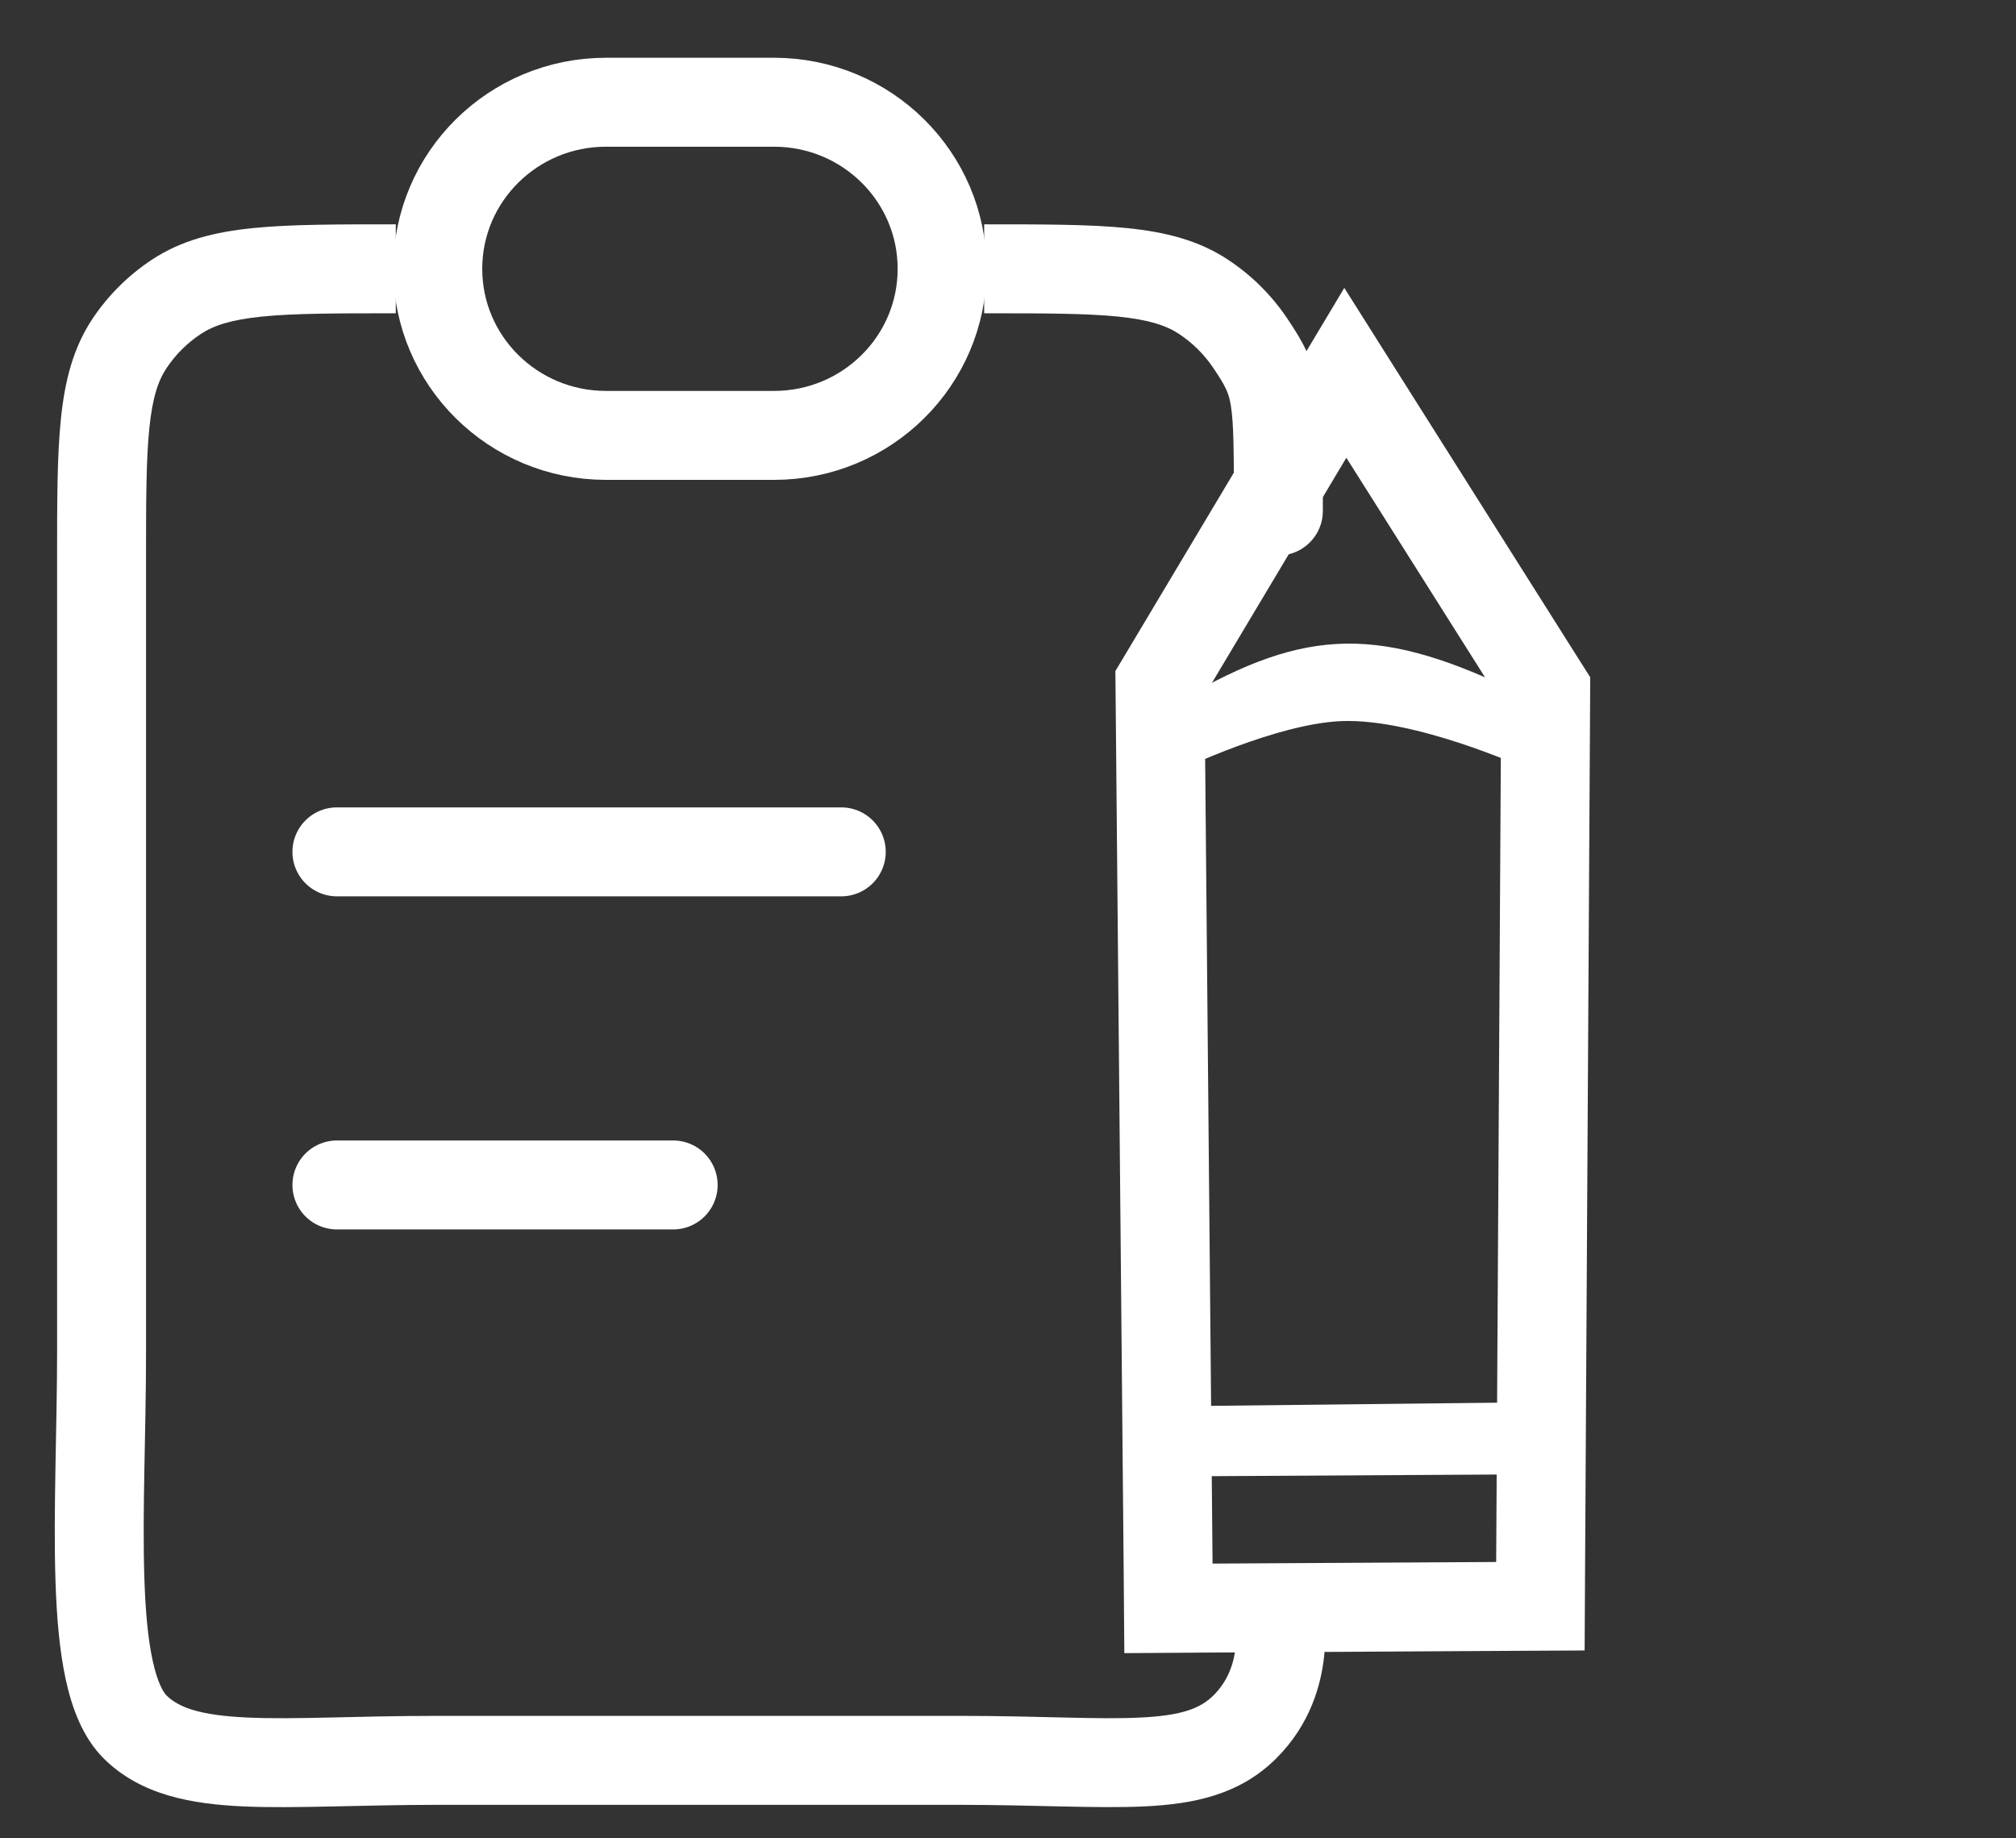
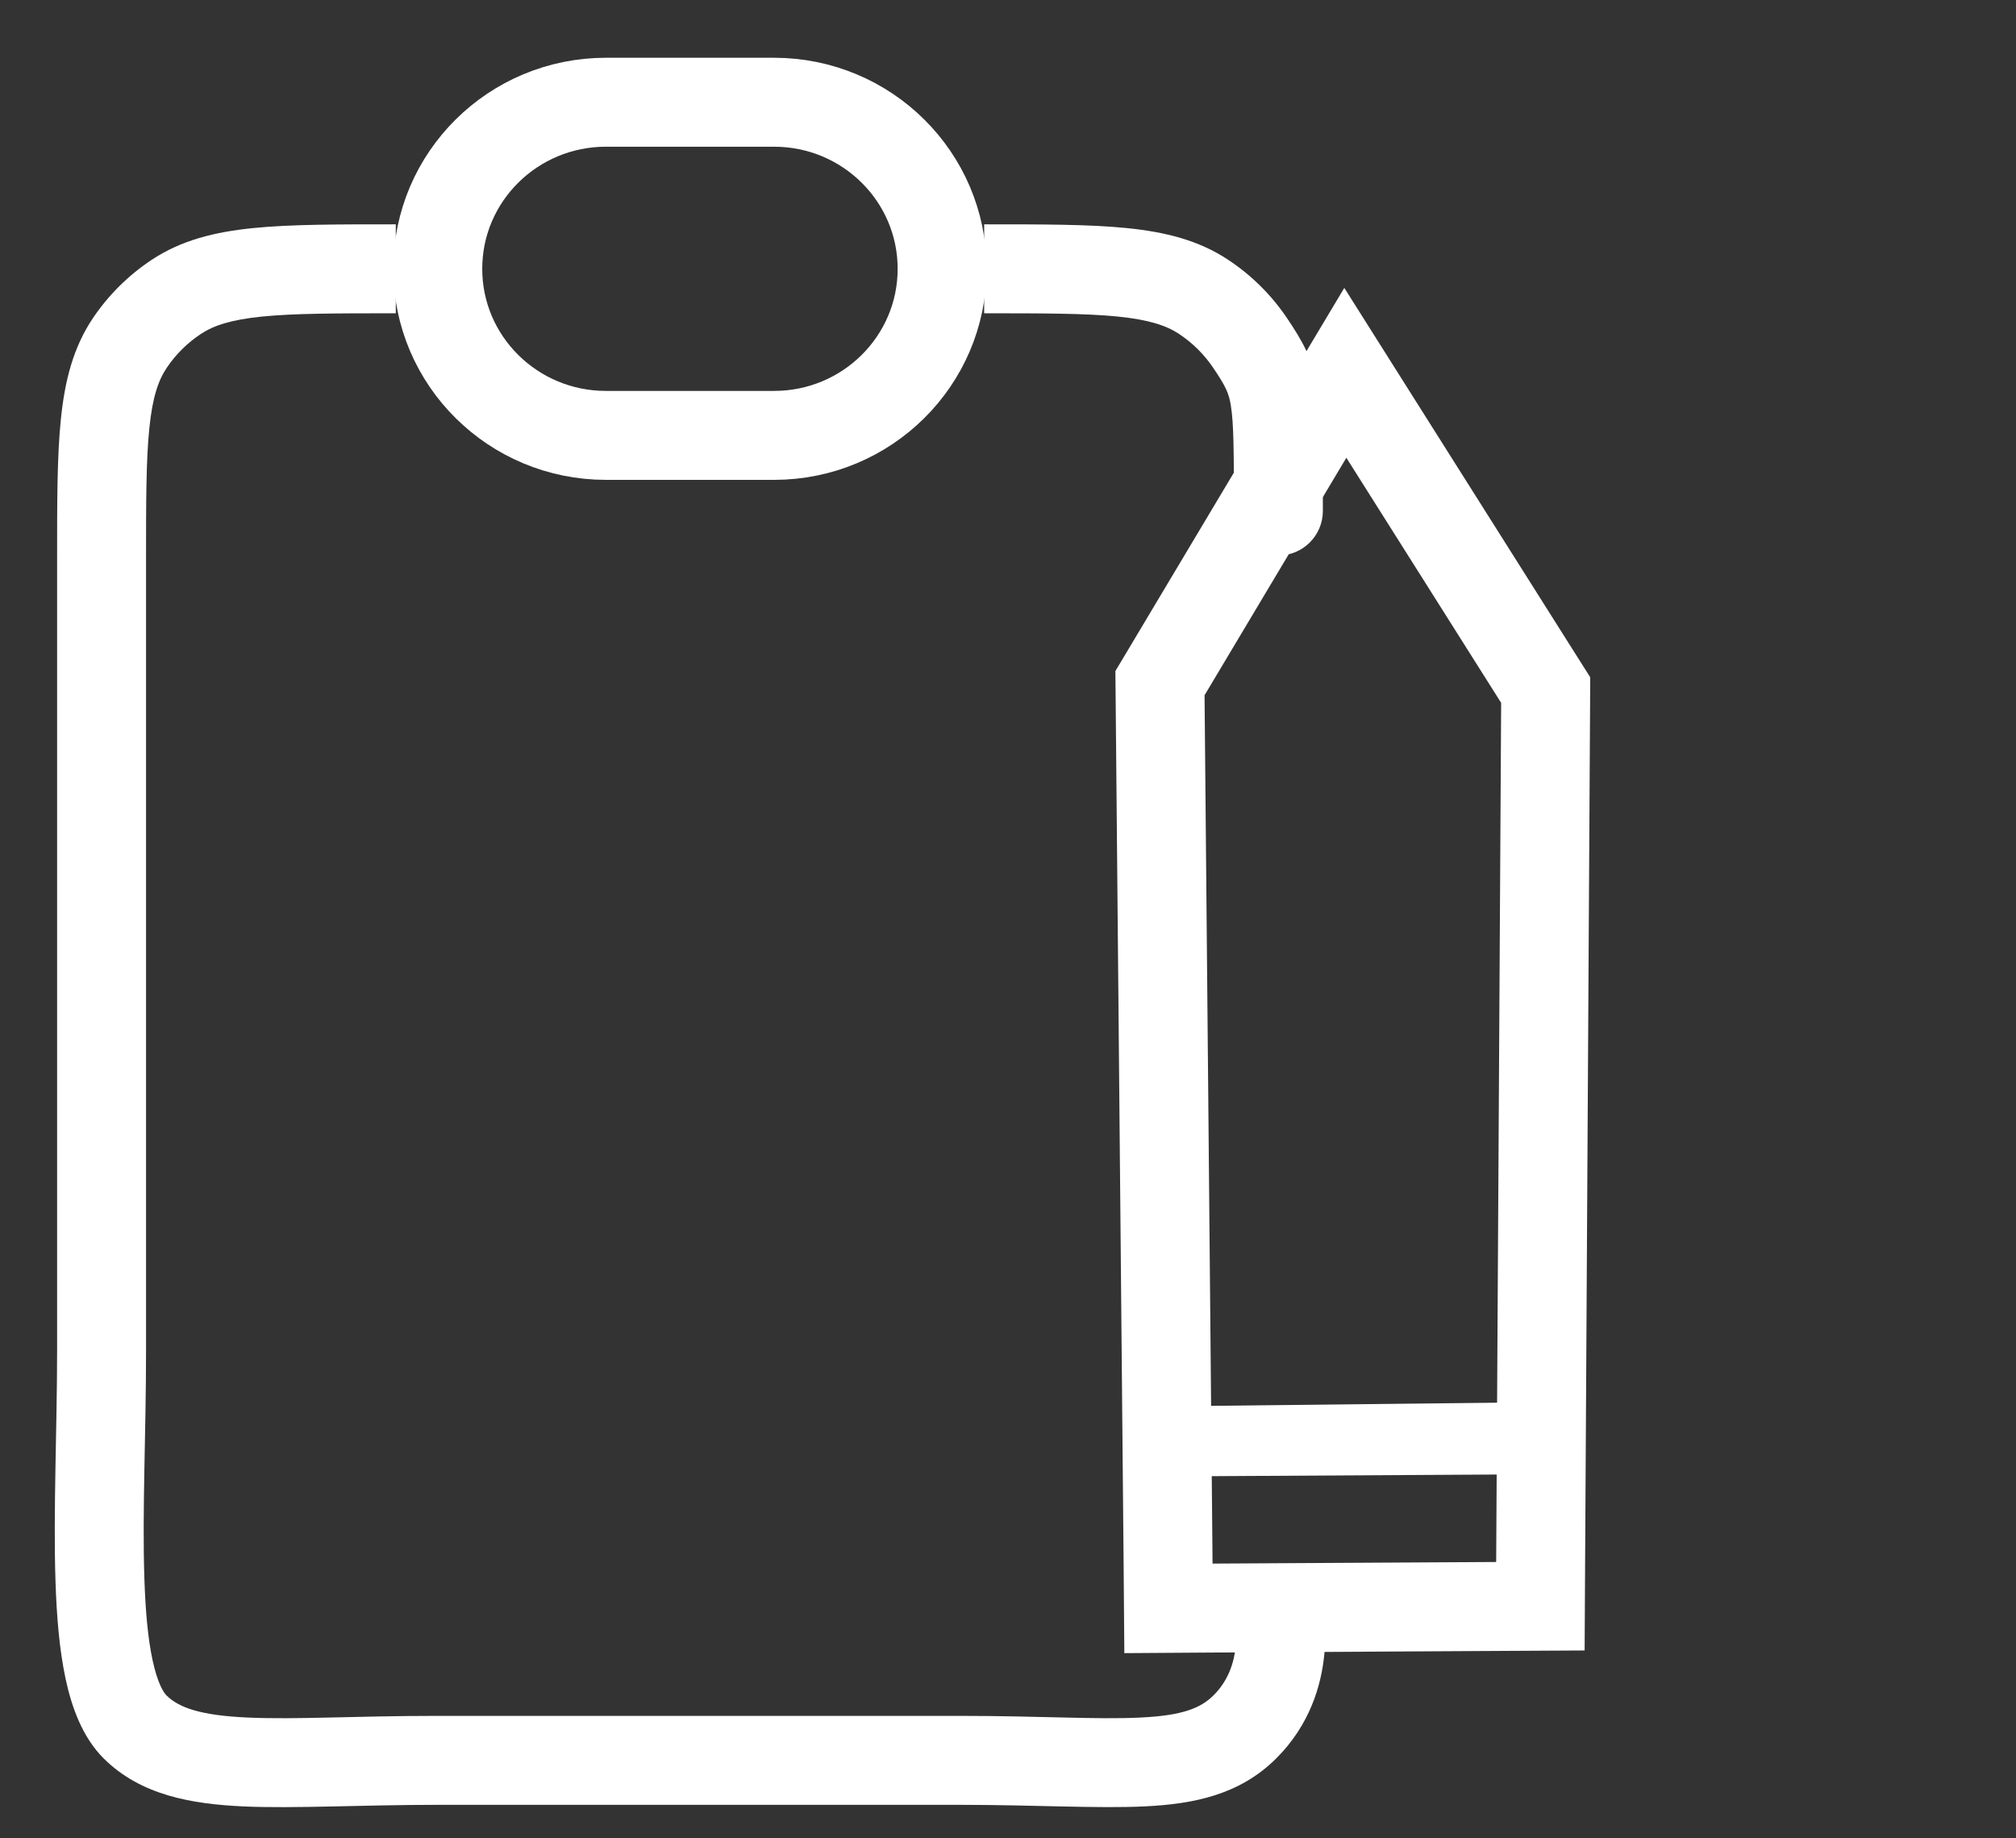
<svg xmlns="http://www.w3.org/2000/svg" width="34" height="31" viewBox="0 0 34 31" fill="none">
  <rect x="0" y="0" width="34" height="31" fill="#333333" stroke="none" />
  <path d="M20.81 8.617C20.81 9.031 21.145 9.367 21.56 9.367C21.974 9.367 22.31 9.031 22.31 8.617H20.81ZM22.291 26.988C22.198 26.585 21.795 26.333 21.391 26.426C20.988 26.519 20.736 26.921 20.829 27.325L22.291 26.988ZM2.28 29.123L2.808 28.59H2.808L2.28 29.123ZM20.992 29.123L20.465 28.59H20.465L20.992 29.123ZM21.082 5.781L20.46 6.201V6.201L21.082 5.781ZM20.299 5.006L19.886 5.632L19.886 5.632L20.299 5.006ZM2.191 5.781L2.813 6.201L2.191 5.781ZM2.973 5.006L3.387 5.632L2.973 5.006ZM16.173 28.935H7.383V30.435H16.173V28.935ZM2.463 22.792V9.449H0.963V22.792H2.463ZM7.383 28.935C5.971 28.935 5 29 4.174 28.963C3.367 28.927 3.011 28.791 2.808 28.59L1.752 29.656C2.379 30.277 3.239 30.422 4.107 30.462C4.957 30.5 6.123 30.435 7.383 30.435V28.935ZM0.963 22.792C0.963 24.054 0.897 25.511 0.936 26.667C0.955 27.258 1.002 27.827 1.108 28.318C1.21 28.789 1.389 29.296 1.752 29.656L2.808 28.59C2.756 28.538 2.656 28.379 2.574 28C2.496 27.64 2.453 27.175 2.435 26.617C2.397 25.475 2.463 24.178 2.463 22.792H0.963ZM21.56 27.157C20.829 27.325 20.829 27.325 20.829 27.324C20.829 27.324 20.829 27.324 20.828 27.324C20.828 27.323 20.828 27.323 20.828 27.323C20.828 27.322 20.828 27.321 20.828 27.321C20.828 27.32 20.827 27.319 20.827 27.318C20.827 27.317 20.827 27.317 20.827 27.317C20.828 27.319 20.828 27.324 20.83 27.333C20.833 27.35 20.837 27.38 20.841 27.421C20.849 27.503 20.854 27.622 20.841 27.758C20.814 28.032 20.719 28.338 20.465 28.59L21.52 29.656C22.096 29.085 22.285 28.408 22.334 27.904C22.359 27.651 22.35 27.433 22.334 27.275C22.327 27.196 22.317 27.13 22.309 27.082C22.305 27.058 22.301 27.037 22.298 27.022C22.296 27.014 22.295 27.007 22.294 27.002C22.293 26.999 22.292 26.996 22.292 26.994C22.292 26.993 22.291 26.992 22.291 26.991C22.291 26.99 22.291 26.99 22.291 26.989C22.291 26.989 22.291 26.989 22.291 26.989C22.291 26.989 22.291 26.988 21.56 27.157ZM16.173 30.435C17.429 30.435 18.529 30.5 19.31 30.461C20.139 30.421 20.907 30.264 21.52 29.656L20.465 28.59C20.248 28.805 19.942 28.929 19.237 28.963C18.484 29 17.59 28.935 16.173 28.935V30.435ZM22.31 8.617C22.31 7.665 22.312 7.055 22.241 6.607C22.155 6.074 21.966 5.751 21.704 5.362L20.46 6.201C20.675 6.52 20.725 6.629 20.759 6.844C20.807 7.143 20.81 7.597 20.81 8.617H22.31ZM16.598 5.283C17.609 5.283 18.311 5.284 18.852 5.338C19.381 5.392 19.671 5.49 19.886 5.632L20.713 4.381C20.213 4.049 19.648 3.911 19.002 3.846C18.369 3.782 17.578 3.783 16.598 3.783V5.283ZM21.704 5.362C21.441 4.973 21.105 4.64 20.713 4.381L19.886 5.632C20.113 5.783 20.308 5.976 20.46 6.201L21.704 5.362ZM2.463 9.449C2.463 8.447 2.464 7.752 2.519 7.218C2.572 6.696 2.671 6.411 2.813 6.201L1.569 5.362C1.233 5.86 1.093 6.423 1.027 7.064C0.962 7.693 0.963 8.478 0.963 9.449H2.463ZM6.675 3.783C5.695 3.783 4.904 3.782 4.27 3.846C3.625 3.911 3.06 4.049 2.559 4.381L3.387 5.632C3.601 5.49 3.892 5.392 4.421 5.338C4.961 5.284 5.664 5.283 6.675 5.283V3.783ZM2.813 6.201C2.964 5.976 3.159 5.783 3.387 5.632L2.559 4.381C2.168 4.64 1.831 4.973 1.569 5.362L2.813 6.201Z" fill="white" />
  <path d="M7.383 4.533C7.383 2.982 8.653 1.724 10.219 1.724H13.054C14.62 1.724 15.889 2.982 15.889 4.533C15.889 6.085 14.62 7.342 13.054 7.342H10.219C8.653 7.342 7.383 6.085 7.383 4.533Z" stroke="white" stroke-width="1.5" />
-   <path d="M5.682 14.365L14.188 14.365" stroke="white" stroke-width="1.5" stroke-linecap="round" />
-   <path d="M5.682 19.982L11.353 19.982" stroke="white" stroke-width="1.5" stroke-linecap="round" />
  <path d="M25.233 27.09L25.979 27.086L25.983 26.348L26.067 11.853L26.068 11.636L25.952 11.453L23.345 7.326L22.689 6.287L22.058 7.342L19.67 11.341L19.563 11.52L19.565 11.728L19.7 26.378L19.706 27.122L20.457 27.117L25.233 27.09Z" stroke="white" stroke-width="1.5" />
  <path d="M25.627 23.649L25.62 24.863L19.864 24.896L19.871 23.713L25.627 23.649Z" fill="white" />
-   <path d="M25.697 11.725L25.689 12.939C25.689 12.939 23.863 12.111 22.625 12.16C21.53 12.204 19.933 12.972 19.933 12.972L19.94 11.789C22.045 10.569 23.285 10.536 25.697 11.725Z" fill="white" />
</svg>